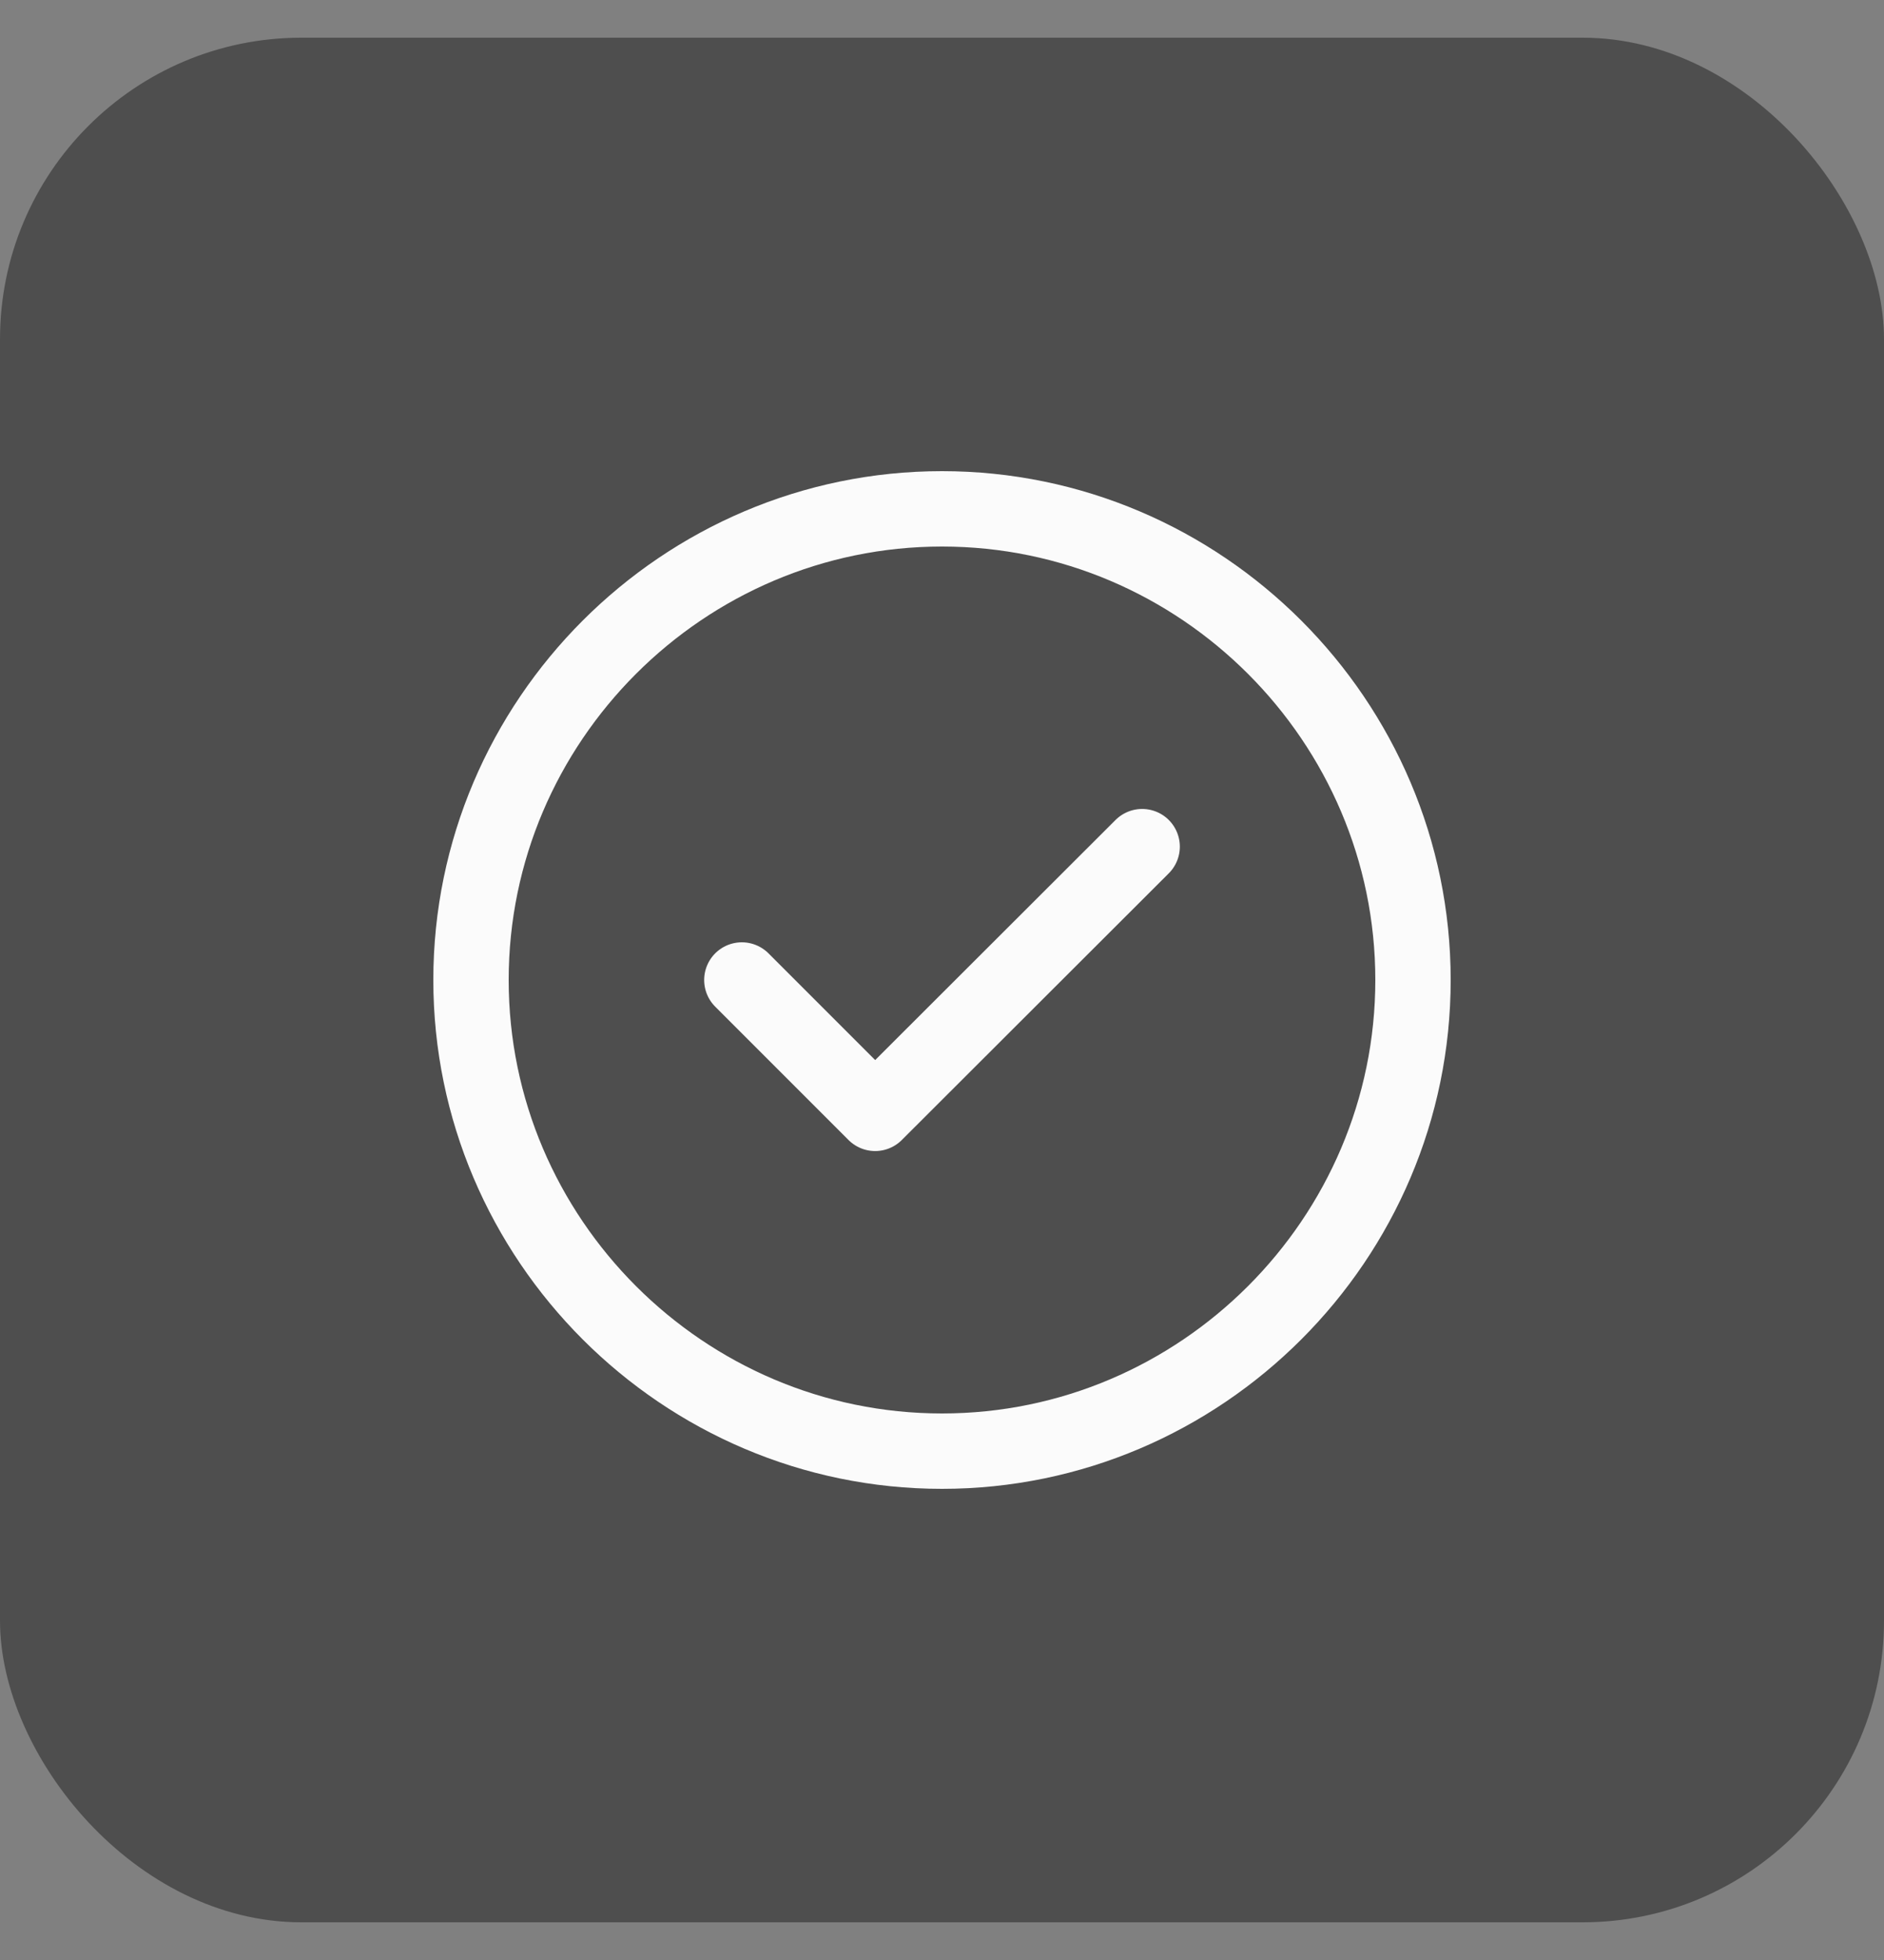
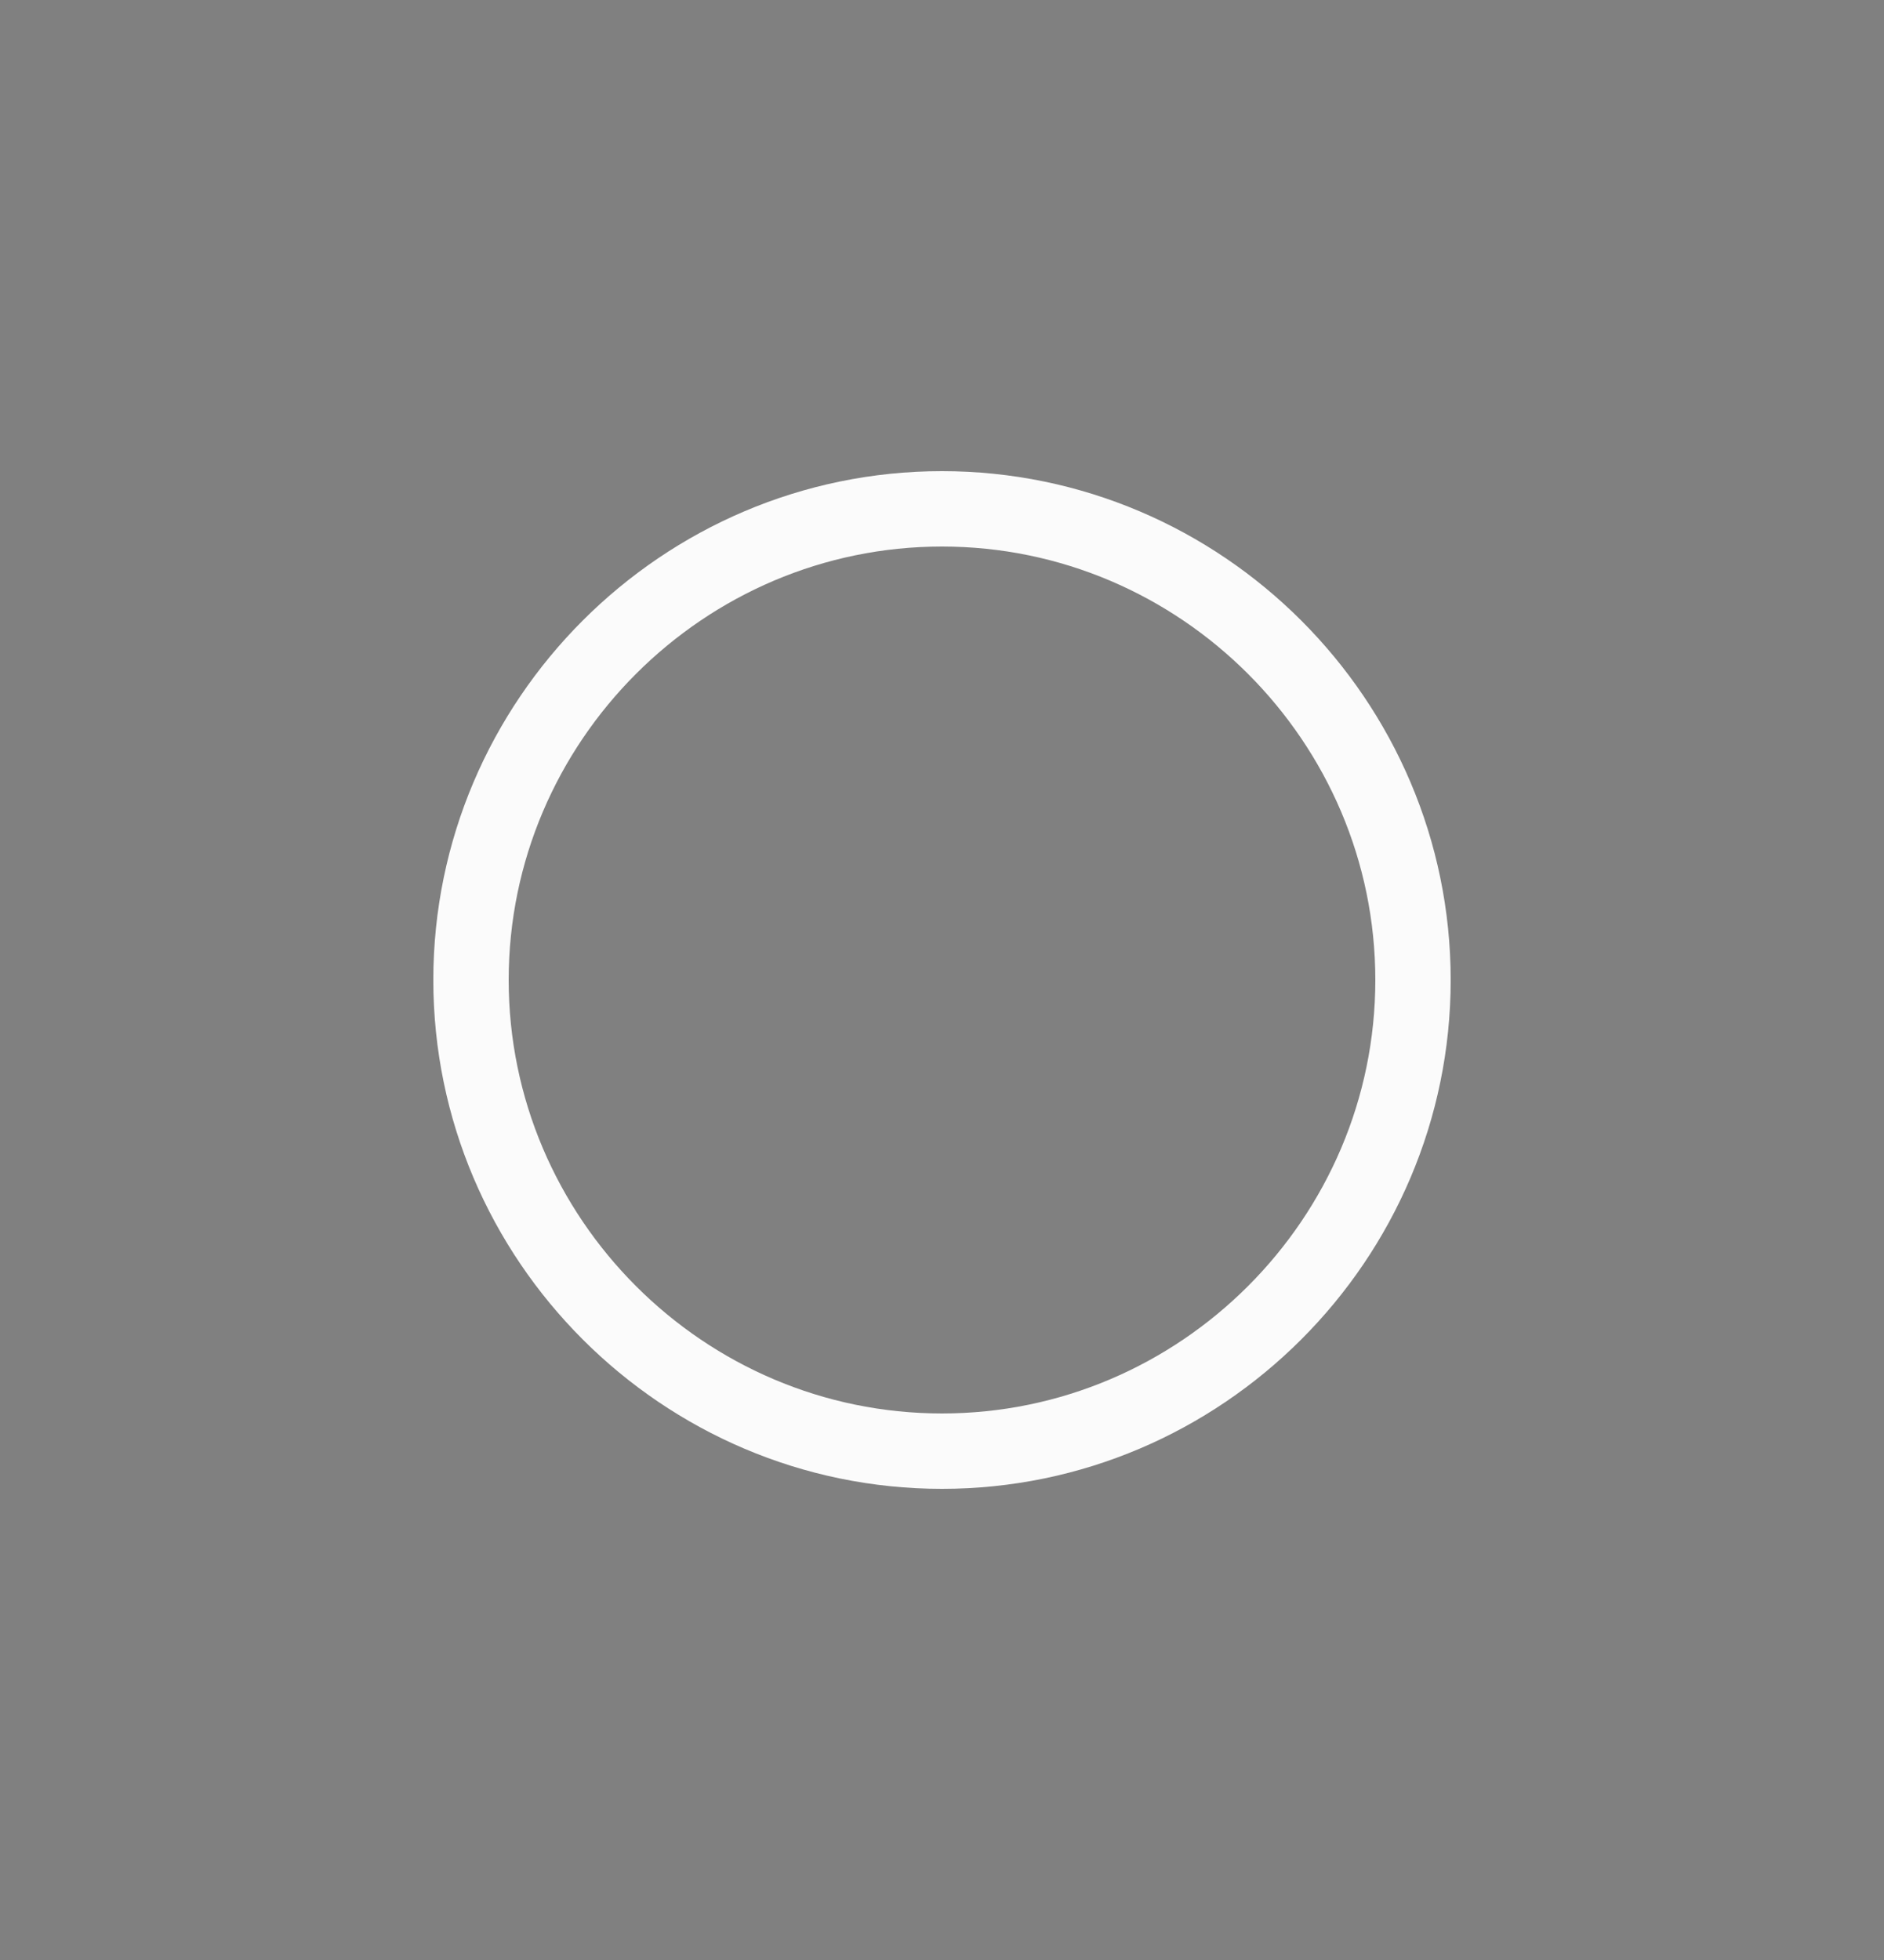
<svg xmlns="http://www.w3.org/2000/svg" width="25" height="26" viewBox="0 0 25 26" fill="none">
  <rect x="0" y="0" width="25" height="26" fill="#808080" stroke="none" />
-   <rect y="0.5" width="25" height="25" rx="4" fill="#4E4E4E" />
  <path d="M12.5 19.25C15.938 19.25 18.75 16.438 18.75 13C18.75 9.562 15.938 6.75 12.5 6.75C9.062 6.75 6.25 9.562 6.25 13C6.25 16.438 9.062 19.25 12.5 19.25Z" stroke="#FBFBFB" stroke-linecap="round" stroke-linejoin="round" />
-   <path d="M9.844 13L11.613 14.769L15.156 11.231" stroke="#FBFBFB" stroke-linecap="round" stroke-linejoin="round" />
</svg>